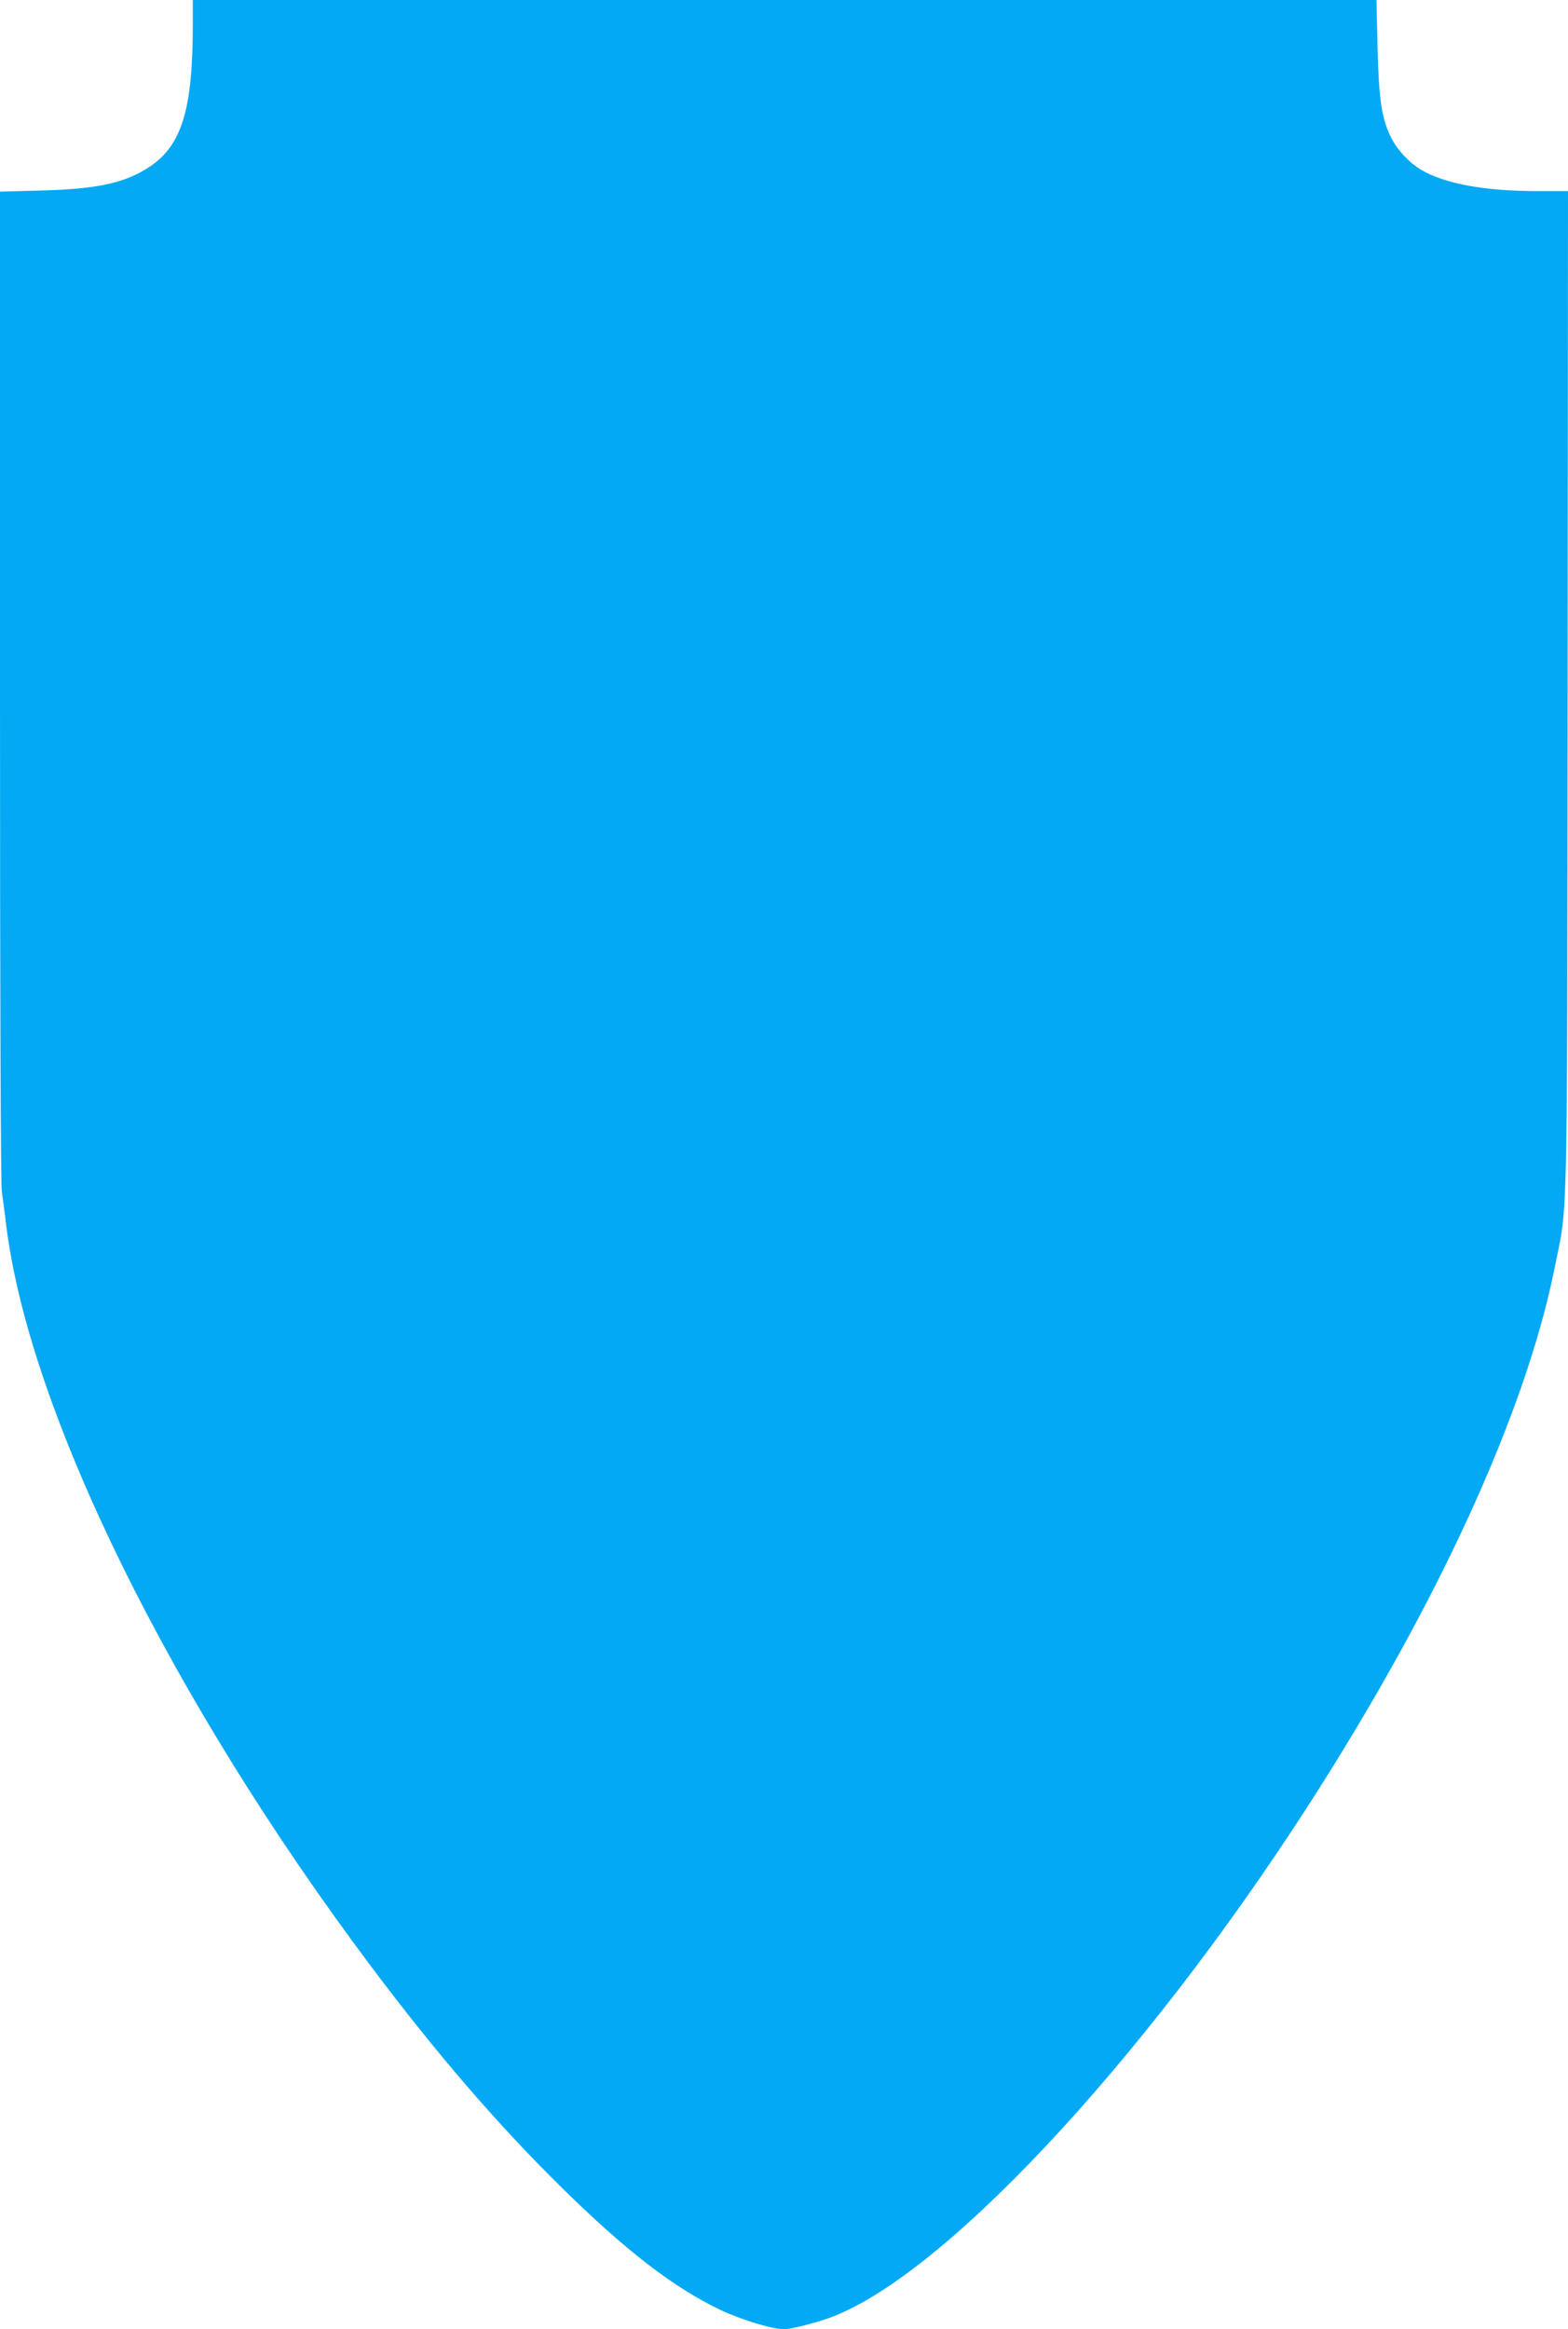
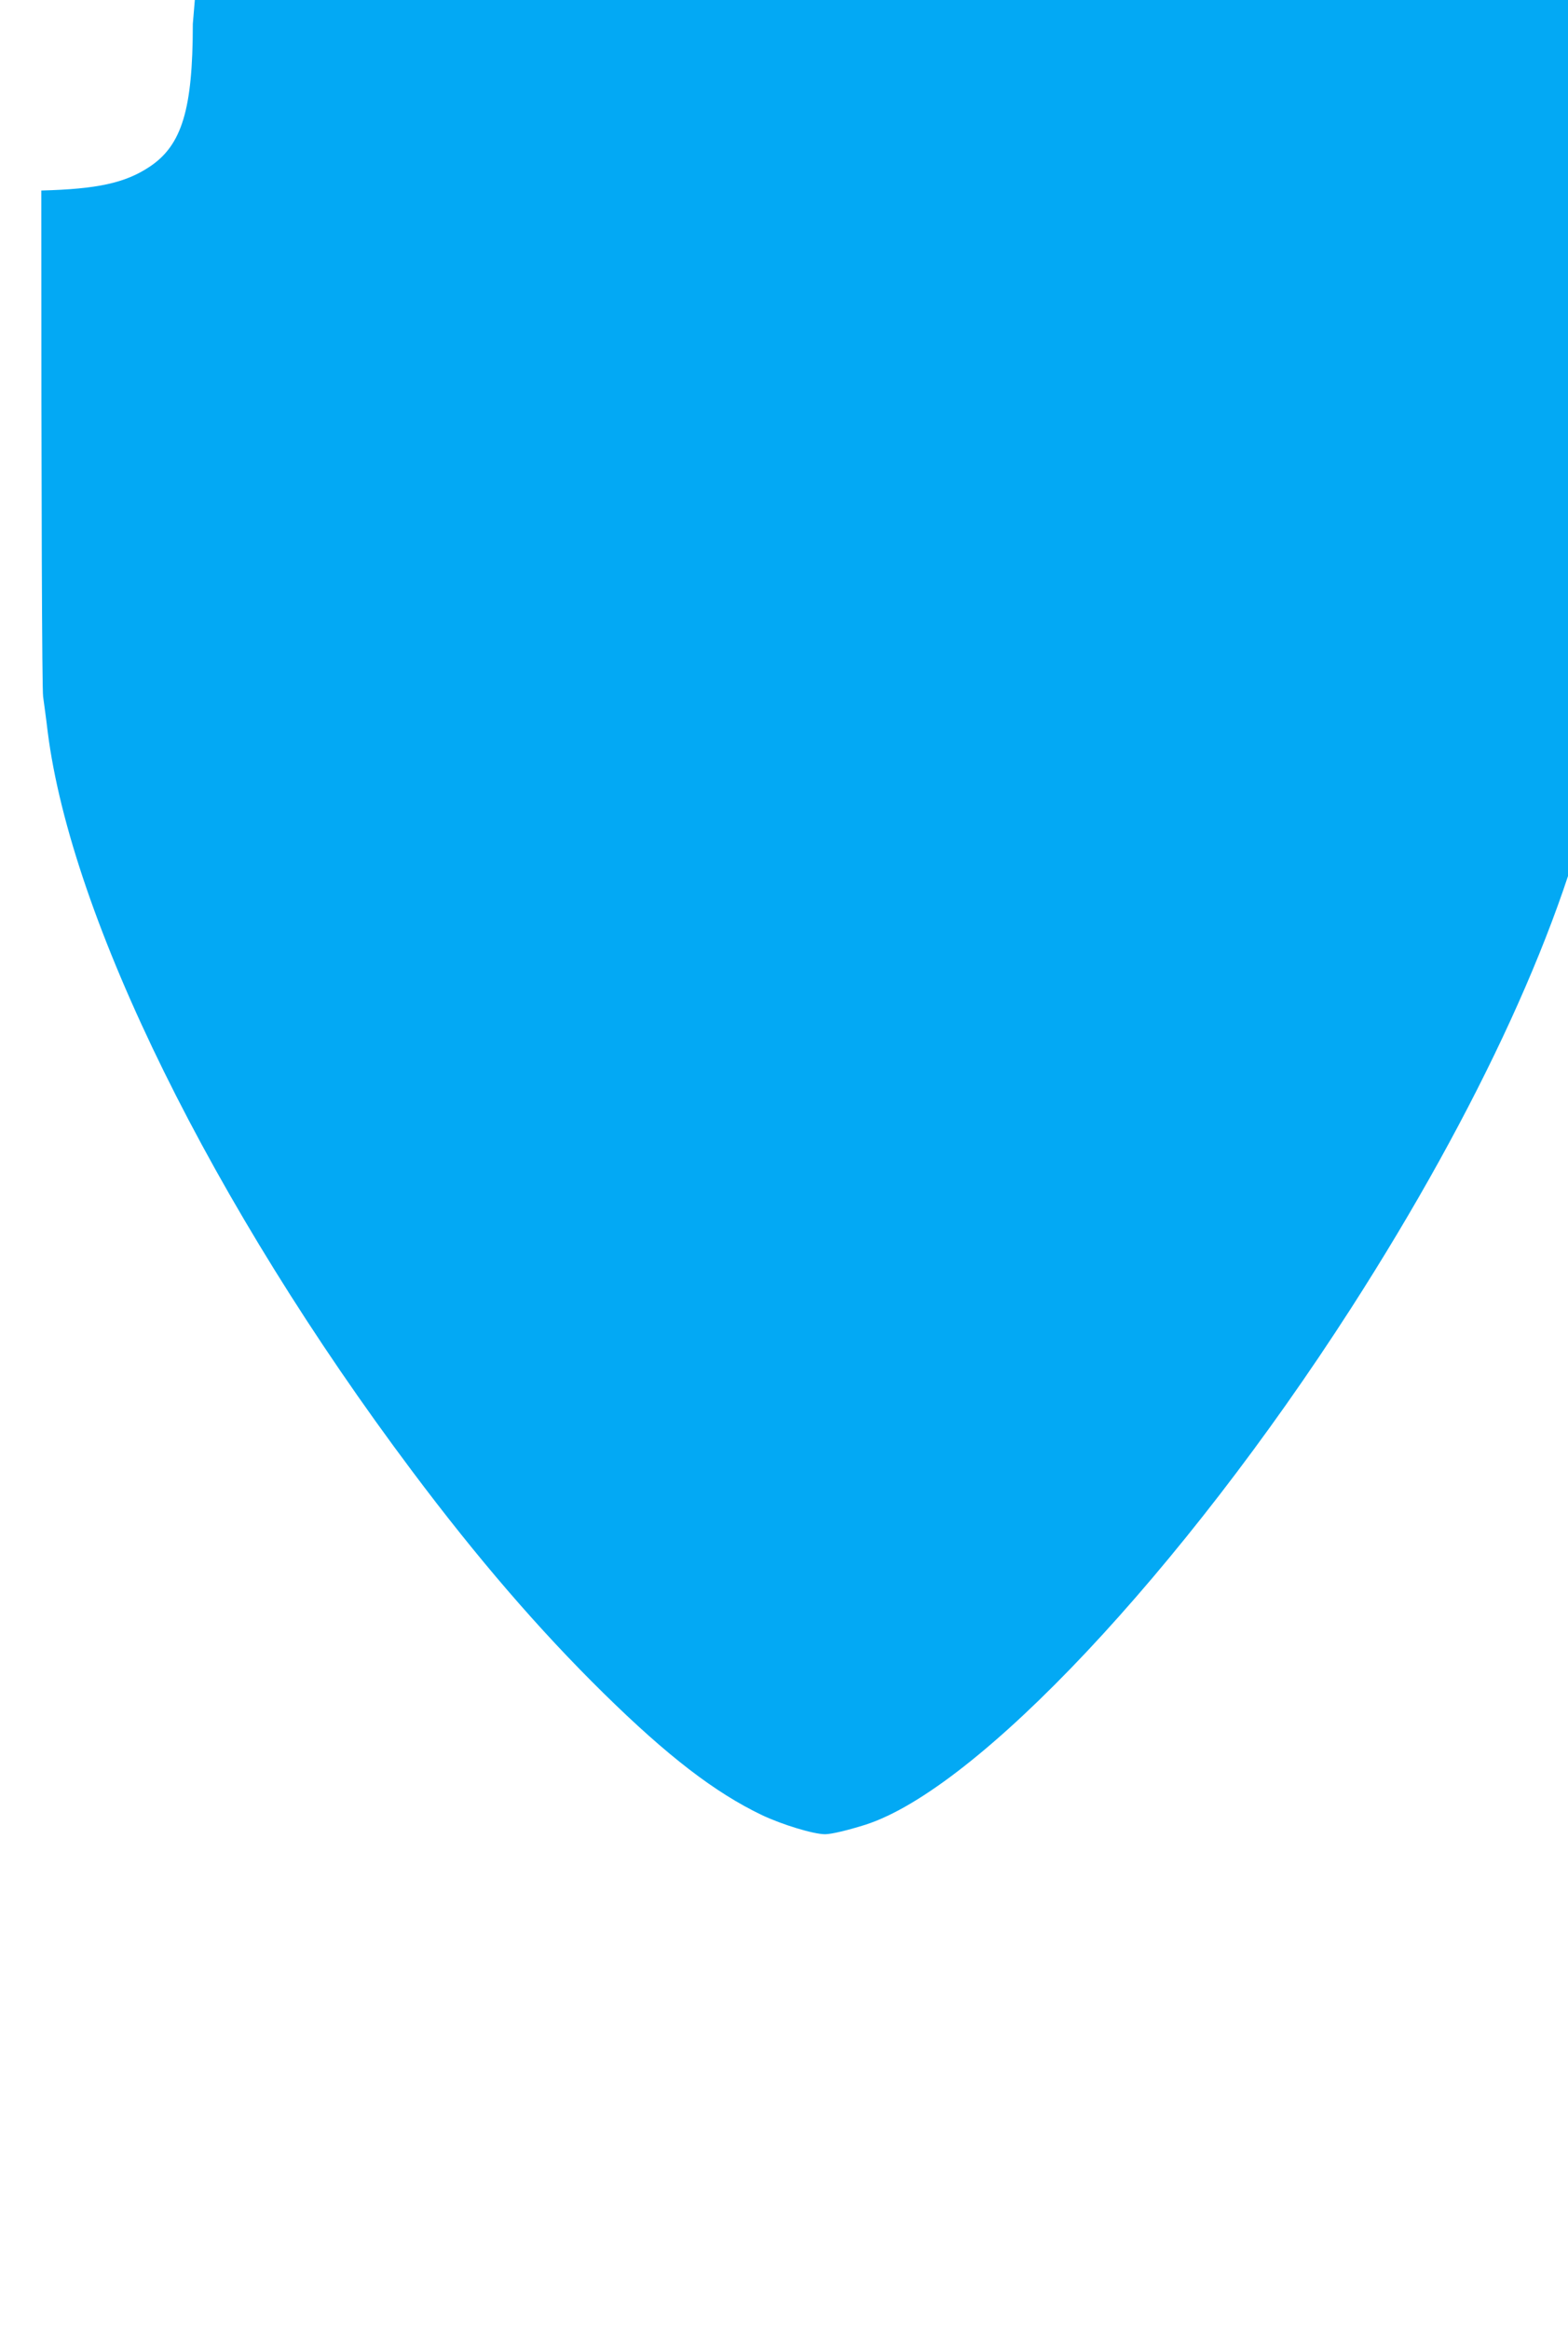
<svg xmlns="http://www.w3.org/2000/svg" version="1.0" width="862pt" height="1280pt" viewBox="0 0 862 1280" preserveAspectRatio="xMidYMid meet">
  <g transform="translate(0,1280) scale(0.1,-0.1)" fill="#03a9f4" stroke="none">
-     <path d="M1060 12668 c0 -469 -60 -666 -237 -784 -135 -90 -289 -123 -596 -131 l-227 -6 0 -2714 c0 -1723 4 -2739 10 -2781 5 -37 17 -123 25 -192 129 -1024 907 -2603 2004 -4065 359 -479 698 -872 1052 -1220 352 -346 612 -546 871 -670 110 -52 283 -105 347 -105 34 0 126 22 221 52 615 197 1741 1394 2670 2838 704 1095 1185 2144 1345 2935 75 373 70 123 73 3183 l2 2742 -174 0 c-284 0 -502 40 -632 116 -66 39 -131 108 -166 177 -53 106 -68 209 -75 500 l-6 257 -3253 0 -3254 0 0 -132z" />
+     <path d="M1060 12668 c0 -469 -60 -666 -237 -784 -135 -90 -289 -123 -596 -131 c0 -1723 4 -2739 10 -2781 5 -37 17 -123 25 -192 129 -1024 907 -2603 2004 -4065 359 -479 698 -872 1052 -1220 352 -346 612 -546 871 -670 110 -52 283 -105 347 -105 34 0 126 22 221 52 615 197 1741 1394 2670 2838 704 1095 1185 2144 1345 2935 75 373 70 123 73 3183 l2 2742 -174 0 c-284 0 -502 40 -632 116 -66 39 -131 108 -166 177 -53 106 -68 209 -75 500 l-6 257 -3253 0 -3254 0 0 -132z" />
  </g>
</svg>